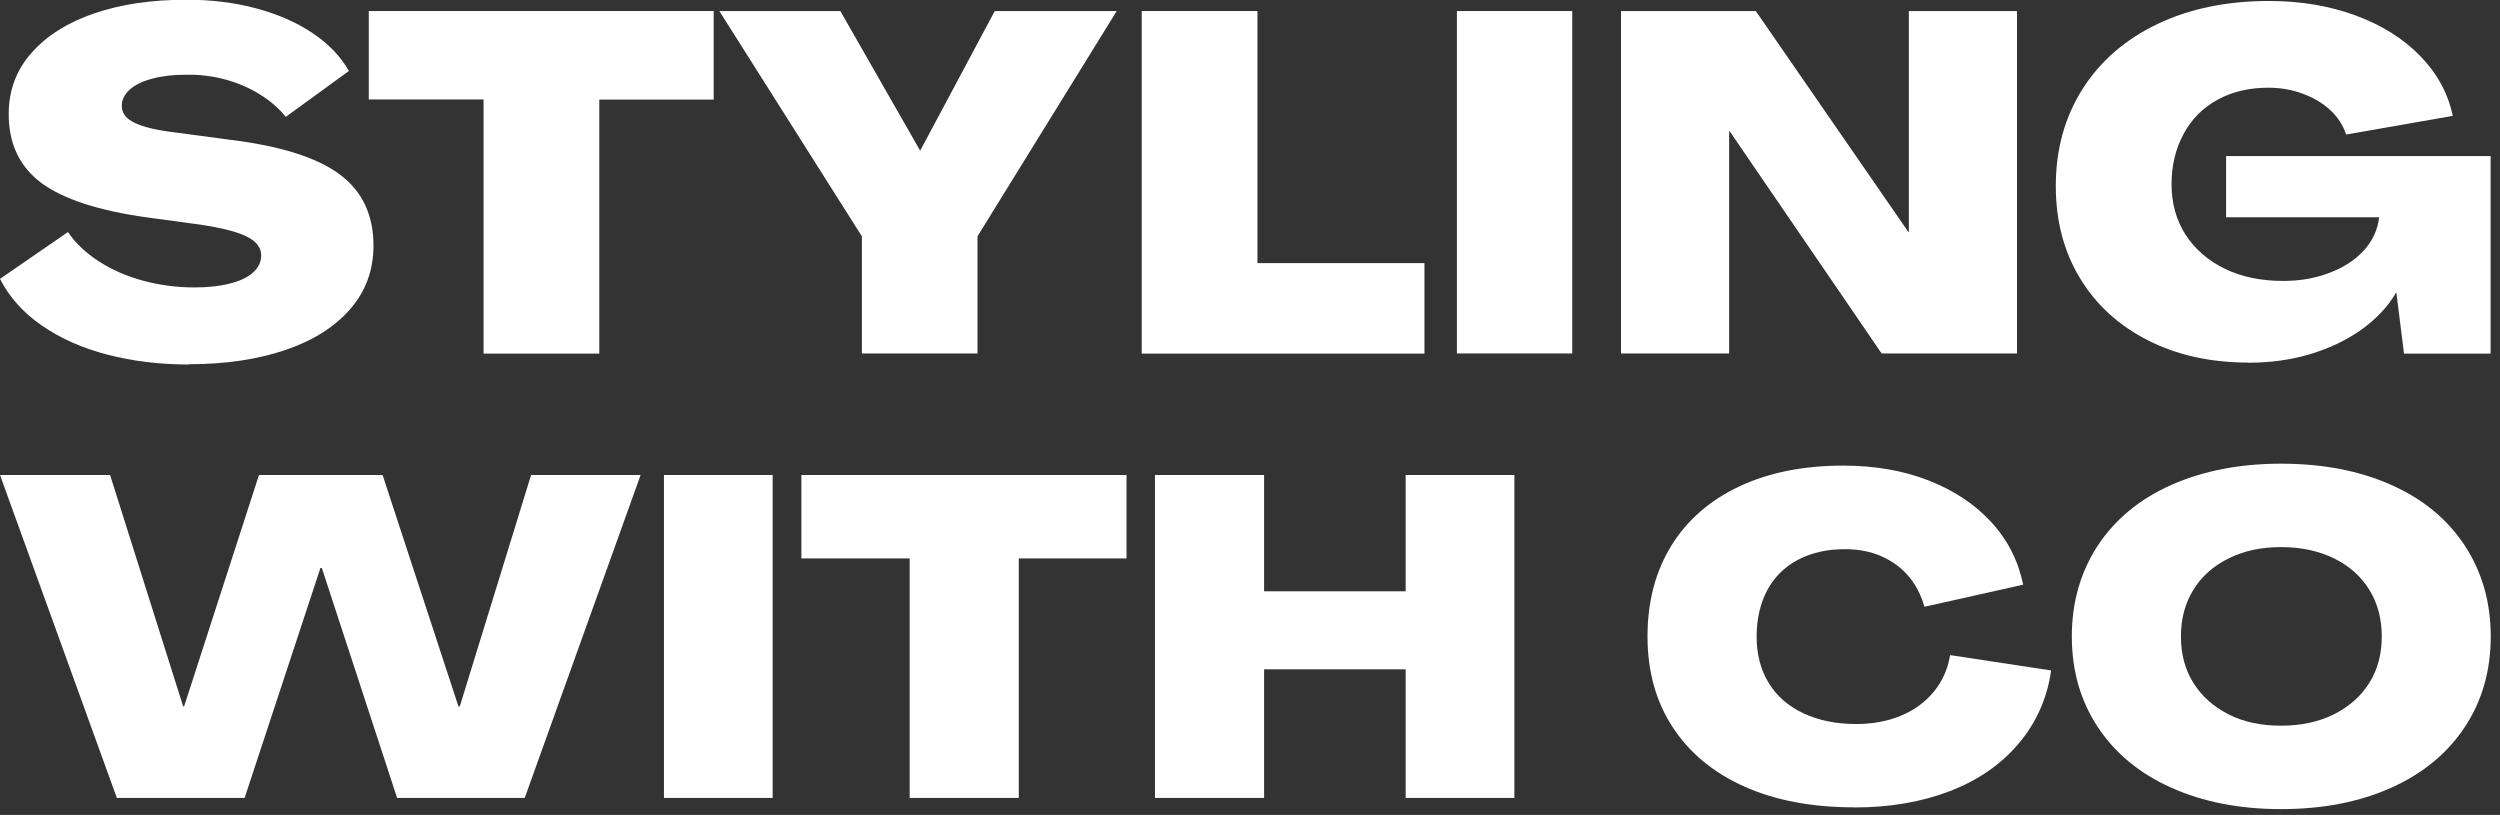
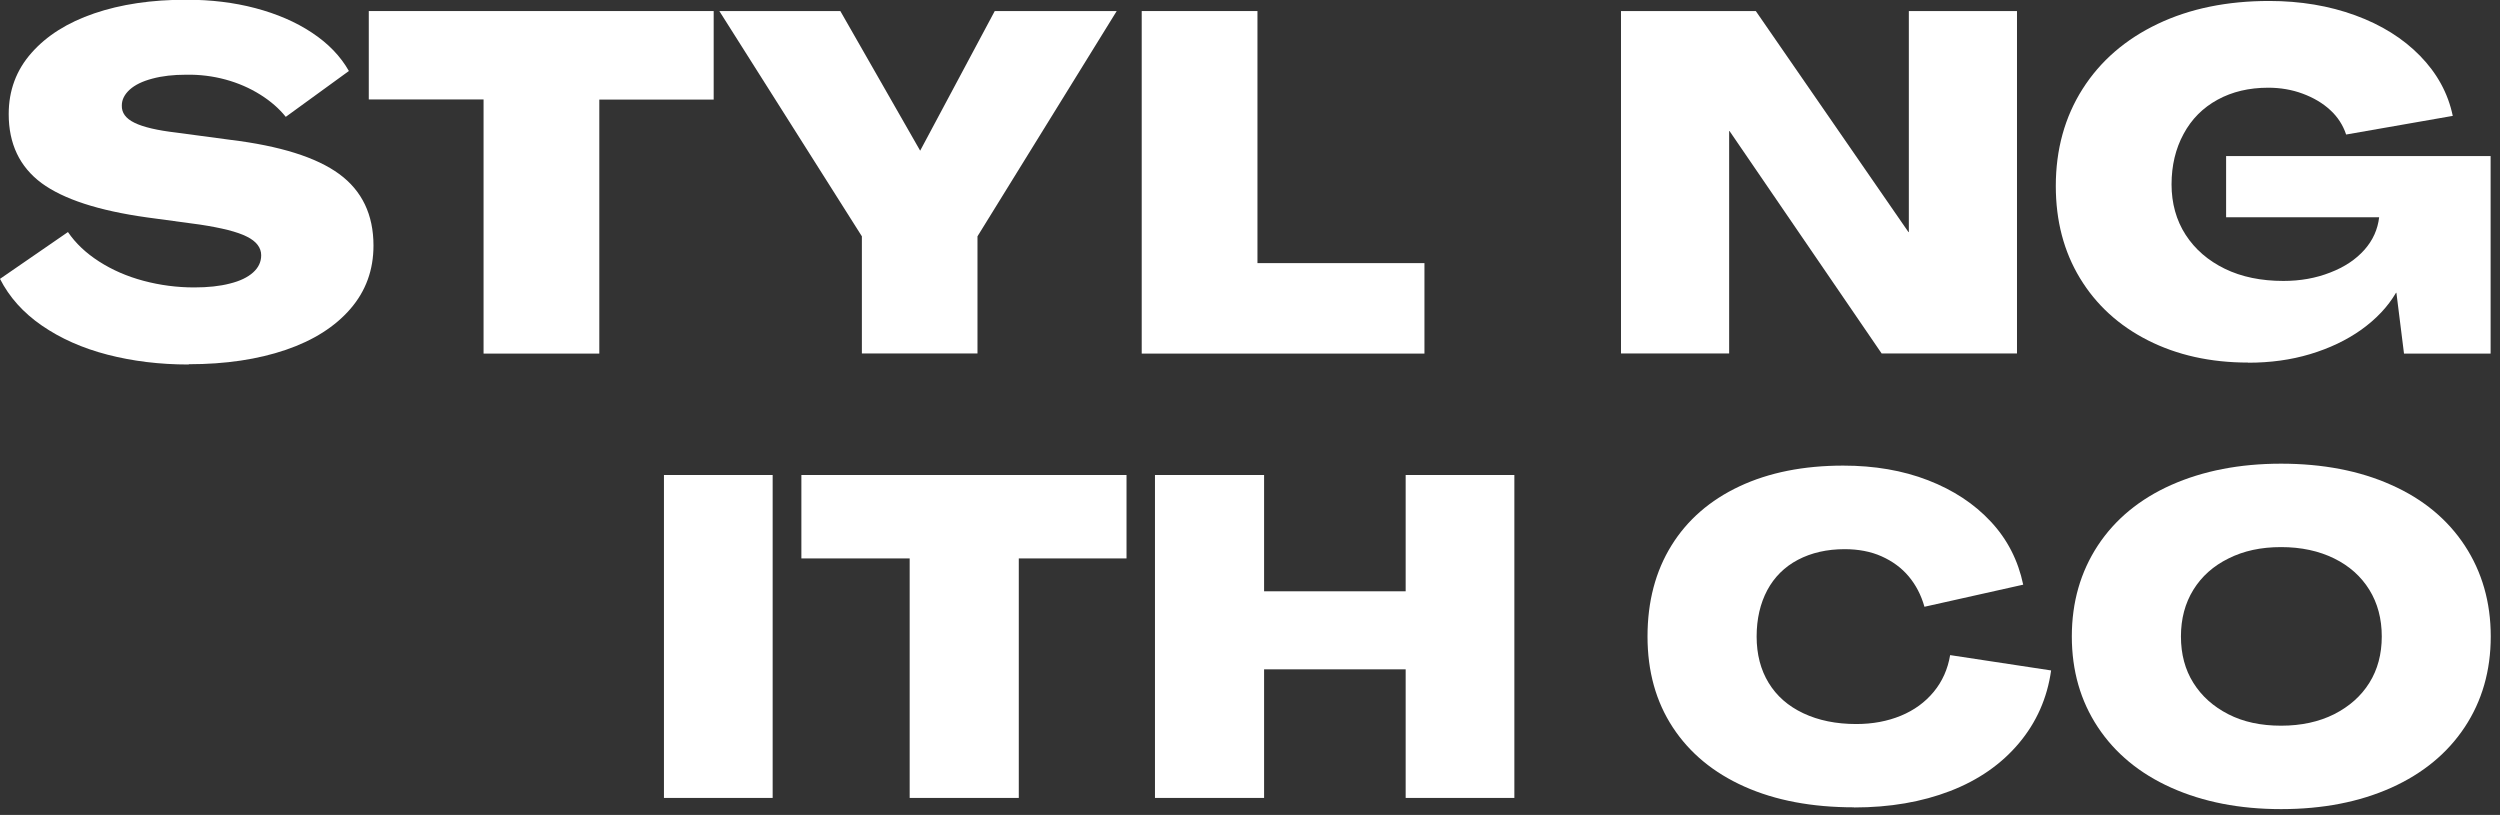
<svg xmlns="http://www.w3.org/2000/svg" width="181" height="59" viewBox="0 0 181 59" fill="none">
  <rect x="0" y="0" width="181" height="59" fill="#333333" stroke="none" />
  <g clip-path="url(#clip0_147_455)">
    <path d="M13.64 26.39C11.56 26.39 9.61 26.15 7.79 25.68C5.97 25.21 4.38 24.5 3.03 23.57C1.68 22.64 0.67 21.51 0 20.19L4.92 16.8C5.47 17.61 6.22 18.32 7.17 18.93C8.12 19.54 9.19 20.01 10.39 20.33C11.59 20.65 12.81 20.81 14.06 20.81C15.05 20.81 15.91 20.72 16.64 20.53C17.37 20.35 17.93 20.08 18.32 19.73C18.71 19.38 18.91 18.97 18.91 18.48C18.91 17.93 18.56 17.47 17.87 17.13C17.18 16.78 16.05 16.5 14.48 16.26L10.64 15.74C7.13 15.25 4.59 14.42 3 13.25C1.42 12.07 0.63 10.41 0.63 8.26C0.63 6.55 1.18 5.07 2.28 3.83C3.38 2.58 4.89 1.63 6.82 0.97C8.75 0.31 10.97 -0.02 13.49 -0.02C15.27 -0.02 16.94 0.18 18.49 0.59C20.04 1 21.42 1.59 22.59 2.37C23.77 3.15 24.66 4.08 25.26 5.14L20.69 8.46C20.21 7.86 19.59 7.32 18.84 6.85C18.09 6.38 17.25 6.01 16.33 5.76C15.41 5.51 14.45 5.39 13.46 5.41C12.56 5.41 11.75 5.5 11.04 5.69C10.32 5.88 9.78 6.14 9.39 6.49C9.01 6.84 8.82 7.22 8.82 7.63C8.8 8.16 9.1 8.58 9.74 8.89C10.37 9.2 11.39 9.44 12.77 9.6L16.65 10.12C20.27 10.56 22.91 11.39 24.56 12.6C26.21 13.81 27.04 15.54 27.04 17.78C27.04 19.54 26.49 21.06 25.38 22.35C24.27 23.64 22.71 24.64 20.69 25.33C18.67 26.02 16.33 26.37 13.68 26.37L13.64 26.39Z" fill="white" />
    <path d="M35.01 25.59V7.2H26.7V0.8H51.67V7.21H43.39V25.6H35.01V25.59Z" fill="white" />
    <path d="M62.4 25.59V17.11L52.08 0.8H60.84L66.62 10.91L72.02 0.8H80.85L70.77 17.11V25.59H62.39H62.4Z" fill="white" />
    <path d="M82.66 25.59V0.8H91.04V19.05H103.13V25.6H82.66V25.59Z" fill="white" />
-     <path d="M105.48 25.59V0.8H113.83V25.59H105.48Z" fill="white" />
    <path d="M117.36 25.59V0.8H127.12L138.17 16.8H138.2V0.8H146.03V25.59H136.23L125.22 9.49H125.19V25.59H117.36Z" fill="white" />
    <path d="M162.76 26.25C160.04 26.25 157.62 25.71 155.51 24.64C153.4 23.57 151.76 22.07 150.59 20.14C149.42 18.21 148.84 15.99 148.84 13.47C148.84 10.82 149.49 8.47 150.78 6.44C152.07 4.41 153.89 2.84 156.22 1.73C158.55 0.62 161.24 0.07 164.29 0.07C166.55 0.07 168.63 0.42 170.52 1.11C172.41 1.8 173.98 2.78 175.21 4.04C176.44 5.3 177.24 6.75 177.58 8.39L169.86 9.74C169.63 9.05 169.24 8.45 168.7 7.96C168.16 7.46 167.49 7.07 166.71 6.78C165.93 6.49 165.09 6.35 164.22 6.35C162.83 6.35 161.61 6.64 160.55 7.22C159.49 7.8 158.67 8.62 158.09 9.7C157.51 10.77 157.22 11.99 157.22 13.35C157.22 14.71 157.56 15.95 158.24 17C158.92 18.05 159.87 18.87 161.08 19.46C162.29 20.05 163.71 20.34 165.32 20.34C166.54 20.34 167.67 20.14 168.71 19.73C169.75 19.33 170.57 18.78 171.19 18.08C171.8 17.39 172.15 16.6 172.25 15.73H161.17V11.3H180.32V25.6H174.05L173.5 21.2H173.47C172.87 22.22 172.03 23.1 170.96 23.87C169.89 24.63 168.65 25.22 167.25 25.64C165.85 26.06 164.36 26.26 162.77 26.26L162.76 26.25Z" fill="white" />
-     <path d="M8.46 57.77L0 34.39H7.97L13.26 51.14H13.33L18.75 34.39H27.7L33.19 51.14H33.29L38.45 34.39H46.38L37.99 57.77H28.75L23.3 41.12H23.2L17.71 57.77H8.47H8.46Z" fill="white" />
    <path d="M48.07 57.77V34.39H55.94V57.77H48.07Z" fill="white" />
    <path d="M65.86 57.77V40.43H58.02V34.39H81.56V40.43H73.76V57.77H65.86Z" fill="white" />
    <path d="M83.62 57.77V34.39H91.52V42.81H101.77V34.39H109.64V57.77H101.77V48.46H91.52V57.77H83.62Z" fill="white" />
    <path d="M134.23 58.45C131.18 58.45 128.54 57.95 126.3 56.95C124.06 55.95 122.33 54.52 121.11 52.66C119.89 50.8 119.28 48.61 119.28 46.08C119.28 43.55 119.86 41.36 121.01 39.5C122.16 37.64 123.81 36.21 125.94 35.21C128.07 34.21 130.58 33.71 133.45 33.71C135.71 33.71 137.76 34.06 139.59 34.77C141.42 35.48 142.93 36.47 144.13 37.76C145.33 39.04 146.11 40.57 146.48 42.33L139.33 43.93C139.09 43.08 138.71 42.35 138.19 41.73C137.67 41.11 137.01 40.63 136.23 40.28C135.45 39.93 134.55 39.76 133.55 39.76C132.27 39.76 131.14 40.02 130.17 40.53C129.2 41.04 128.46 41.78 127.95 42.73C127.44 43.69 127.18 44.81 127.18 46.09C127.18 47.37 127.47 48.49 128.05 49.44C128.63 50.39 129.46 51.12 130.56 51.64C131.66 52.16 132.94 52.42 134.4 52.42C135.57 52.42 136.65 52.22 137.62 51.82C138.59 51.42 139.38 50.84 140 50.09C140.62 49.34 141.02 48.45 141.19 47.43L148.5 48.54C148.22 50.54 147.44 52.3 146.17 53.81C144.9 55.32 143.24 56.48 141.19 57.27C139.14 58.06 136.83 58.46 134.24 58.46L134.23 58.45Z" fill="white" />
    <path d="M165.15 58.58C162.15 58.58 159.5 58.06 157.2 57.03C154.9 56 153.13 54.53 151.88 52.64C150.63 50.75 150 48.56 150 46.08C150 43.6 150.63 41.41 151.88 39.5C153.13 37.6 154.91 36.13 157.2 35.11C159.5 34.09 162.15 33.57 165.15 33.57C168.15 33.57 170.84 34.08 173.13 35.11C175.43 36.13 177.2 37.6 178.45 39.5C179.7 41.41 180.33 43.6 180.33 46.08C180.33 48.56 179.7 50.75 178.45 52.64C177.2 54.53 175.42 56 173.13 57.03C170.83 58.06 168.17 58.58 165.15 58.58ZM165.15 52.54C166.61 52.54 167.89 52.26 168.99 51.71C170.09 51.15 170.94 50.4 171.54 49.44C172.14 48.48 172.44 47.36 172.44 46.08C172.44 44.8 172.14 43.67 171.54 42.7C170.94 41.73 170.09 40.97 168.99 40.43C167.89 39.89 166.61 39.61 165.15 39.61C163.69 39.61 162.45 39.88 161.35 40.43C160.25 40.97 159.4 41.73 158.8 42.7C158.2 43.67 157.9 44.8 157.9 46.08C157.9 47.36 158.2 48.49 158.8 49.44C159.4 50.4 160.24 51.15 161.33 51.71C162.42 52.27 163.69 52.54 165.15 52.54Z" fill="white" />
  </g>
  <defs>
    <clipPath id="clip0_147_455">
      <rect width="180.34" height="58.58" fill="white" />
    </clipPath>
  </defs>
</svg>